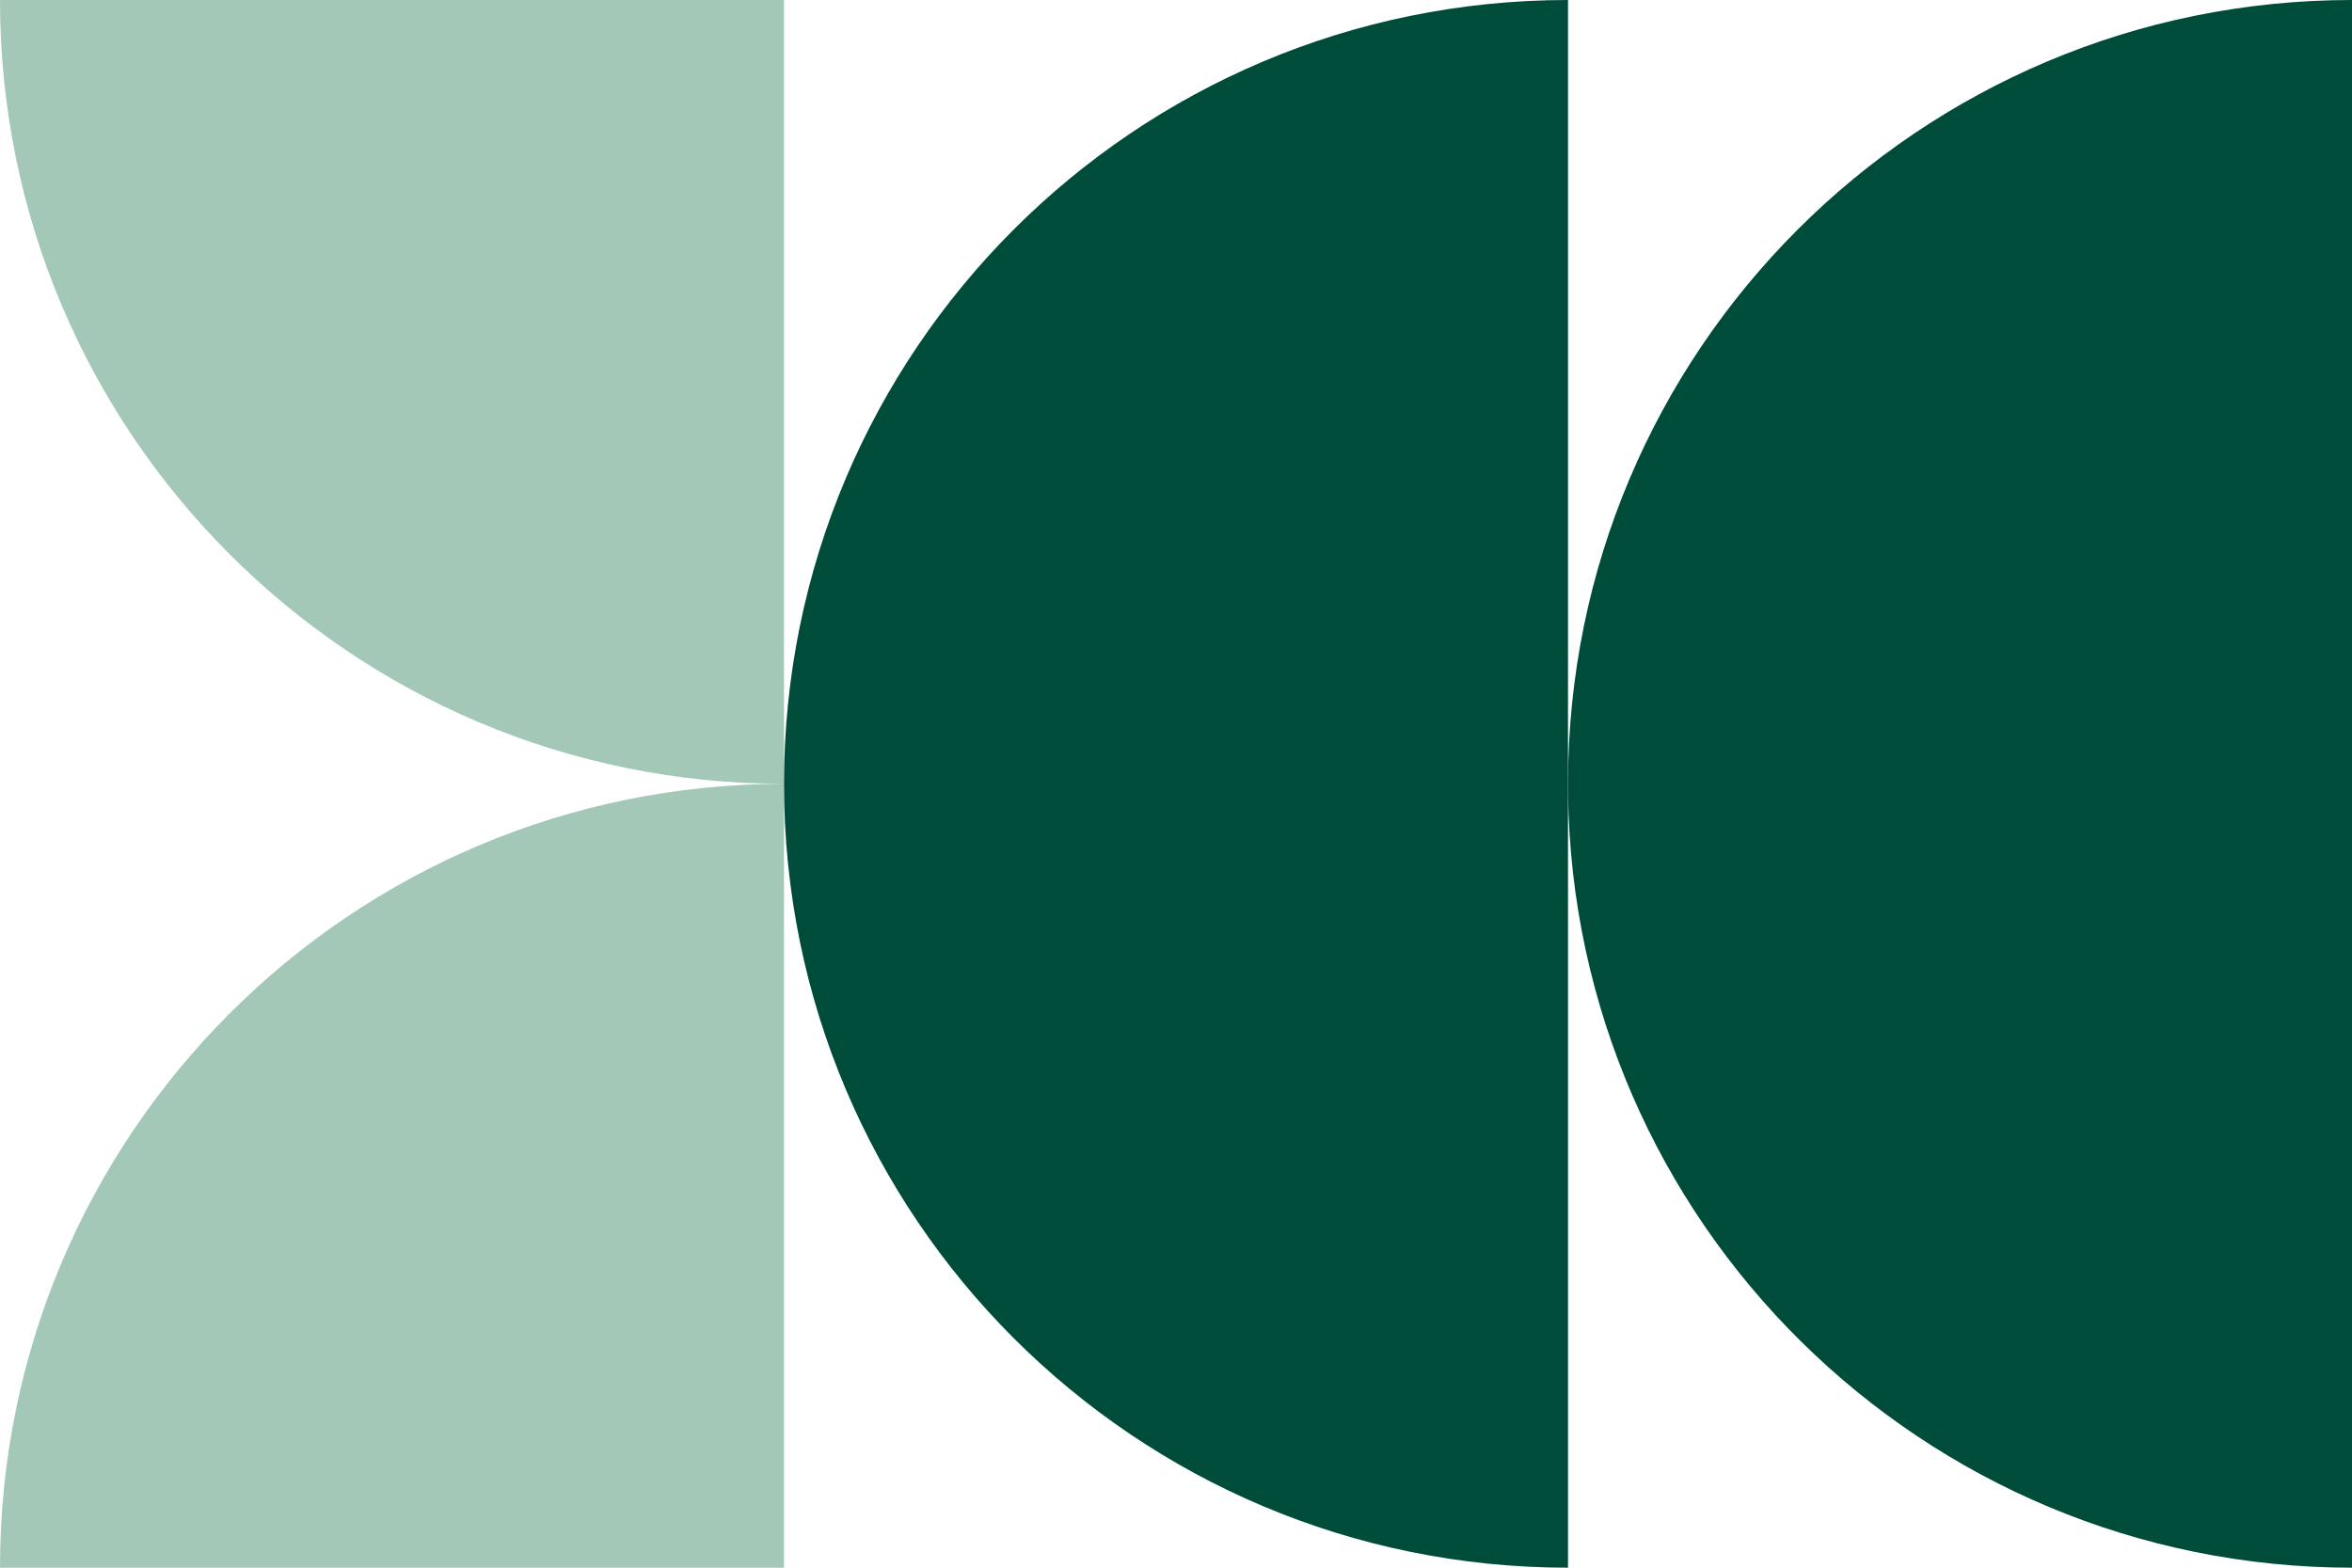
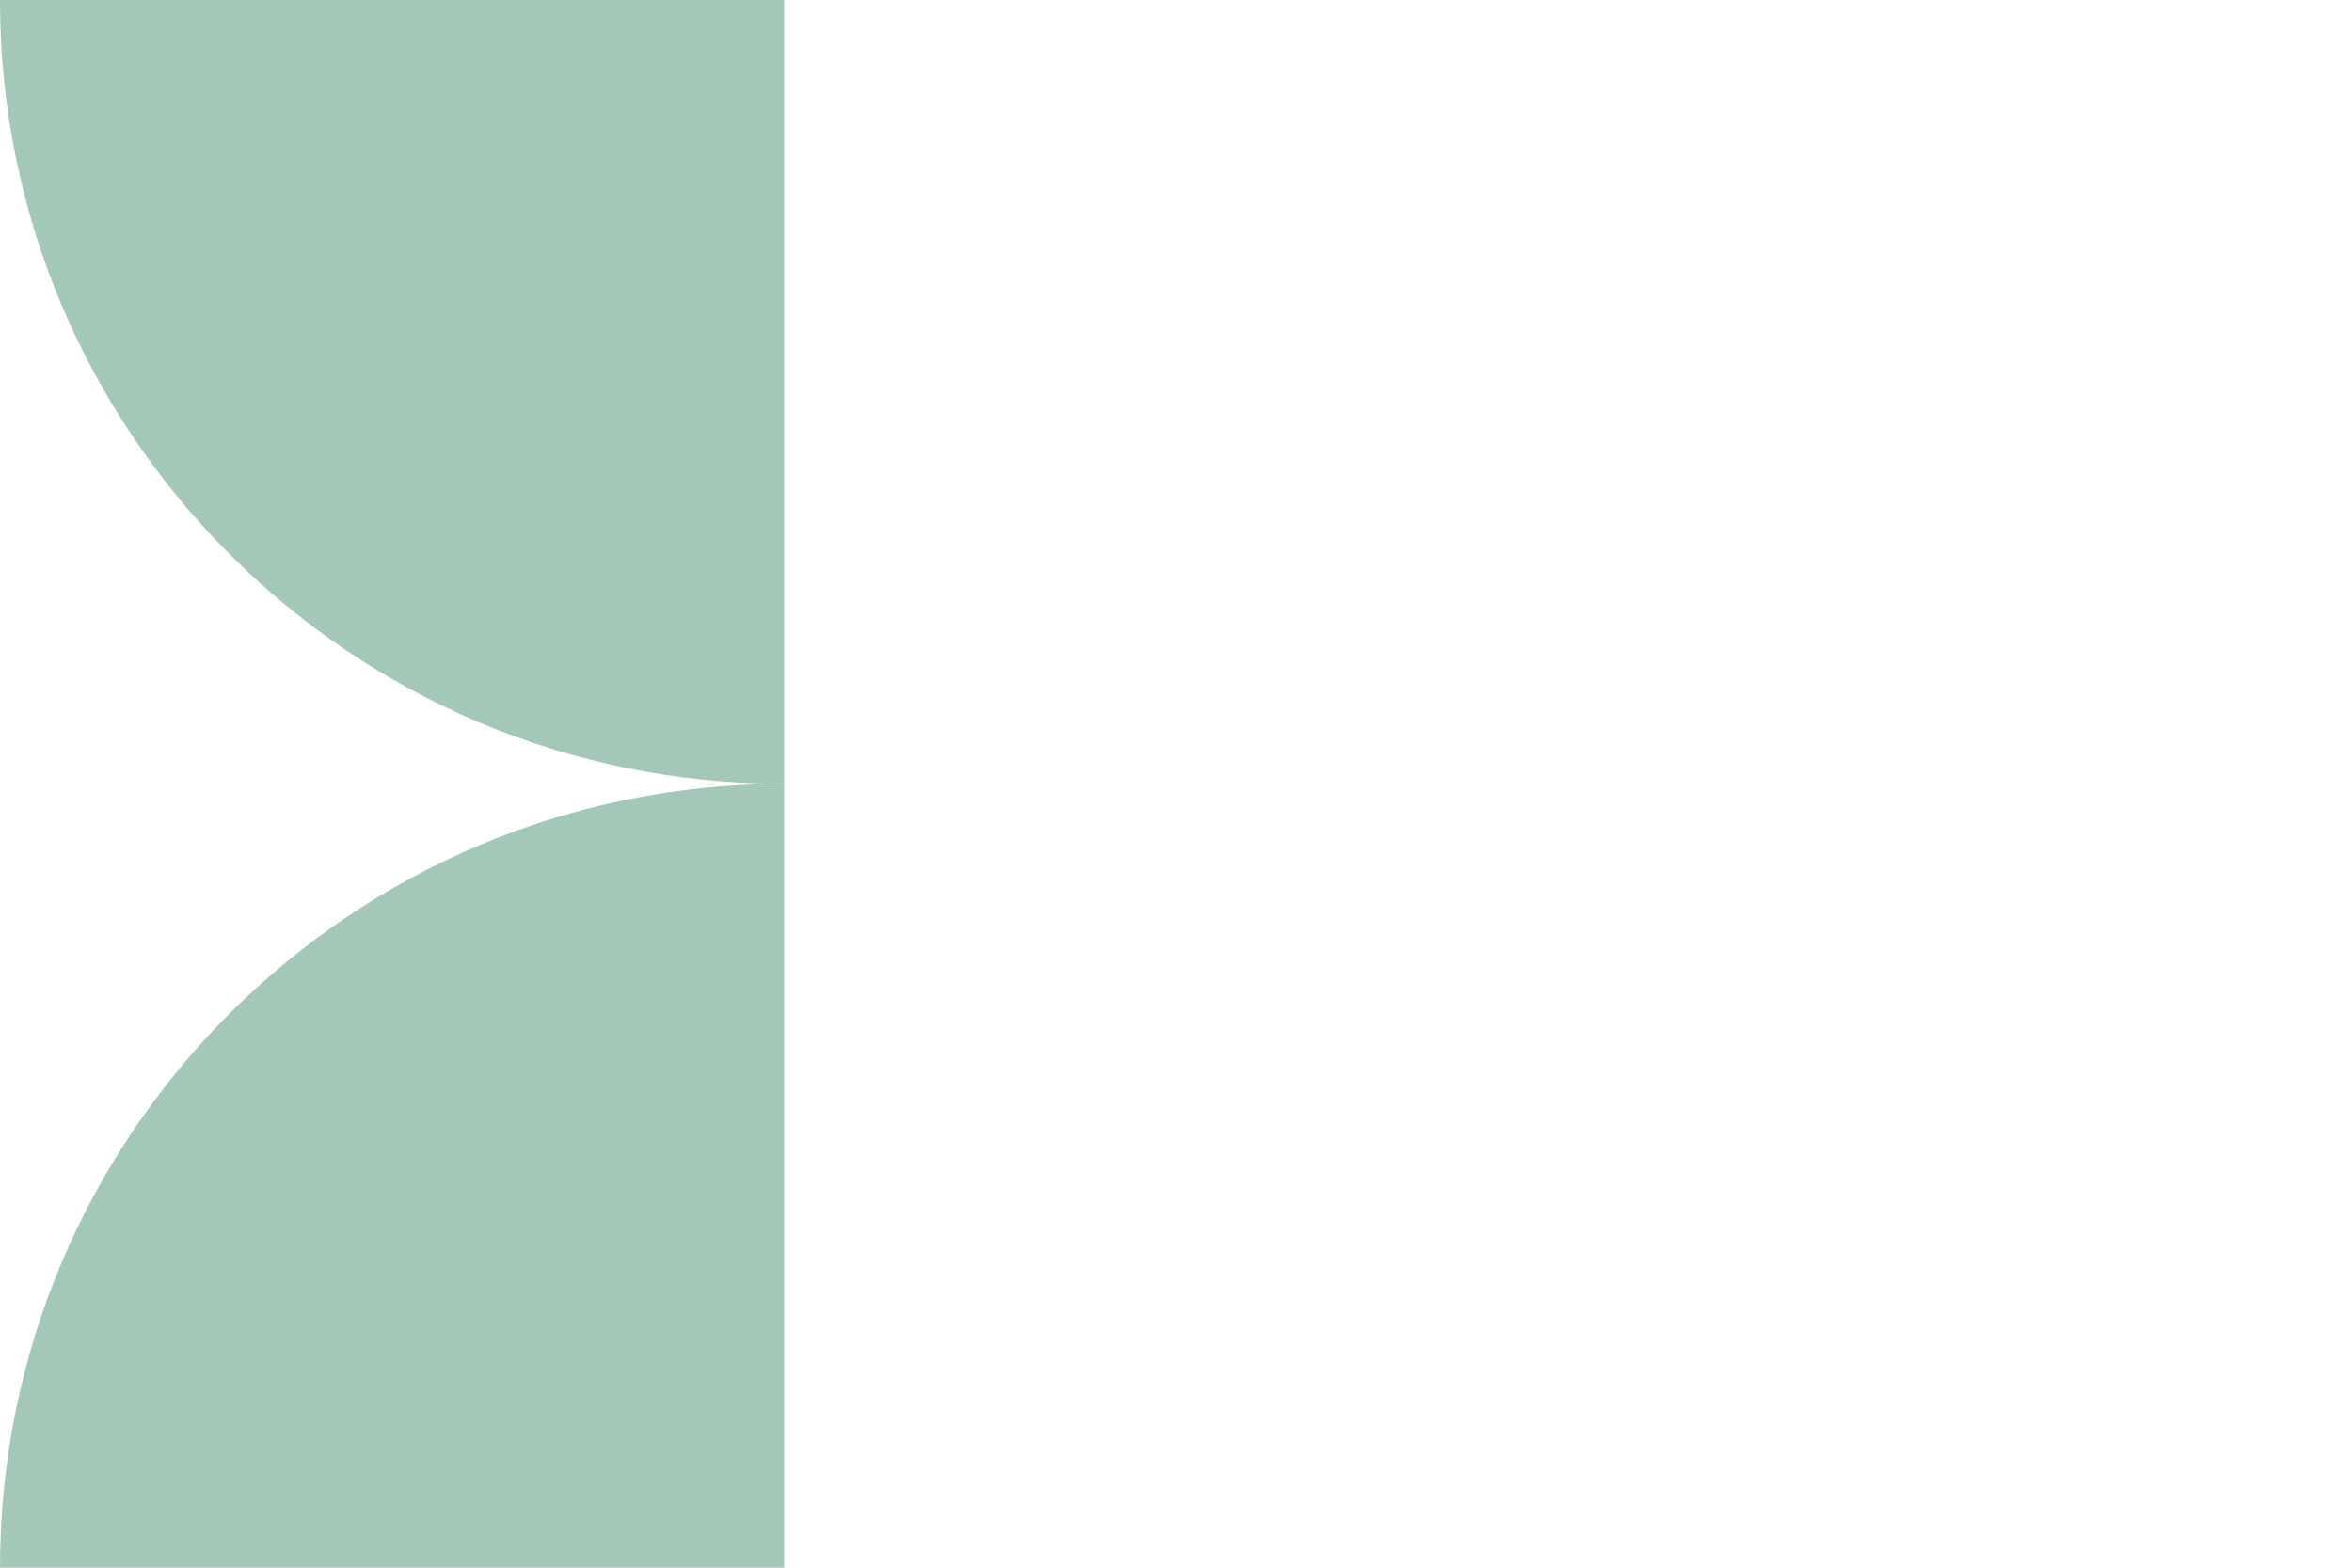
<svg xmlns="http://www.w3.org/2000/svg" width="300" height="200" viewBox="0 0 300 200" fill="none">
  <path d="M100 200L0 200C-2.41402e-06 144.774 44.774 100 100 100L100 200ZM100 0L100 100C44.774 100 7.46916e-06 55.226 0 0L100 0Z" fill="#A3C8B7" />
-   <path d="M300 200C245.205 200 200.7 155.923 200.008 101.292L200 100C200 44.774 244.774 -5.96842e-06 300 0L300 200Z" fill="#004C3B" />
-   <path d="M200 200C144.774 200 100 155.226 100 100C100 44.774 144.774 2.27891e-06 200 0L200 200Z" fill="#004C3B" />
</svg>